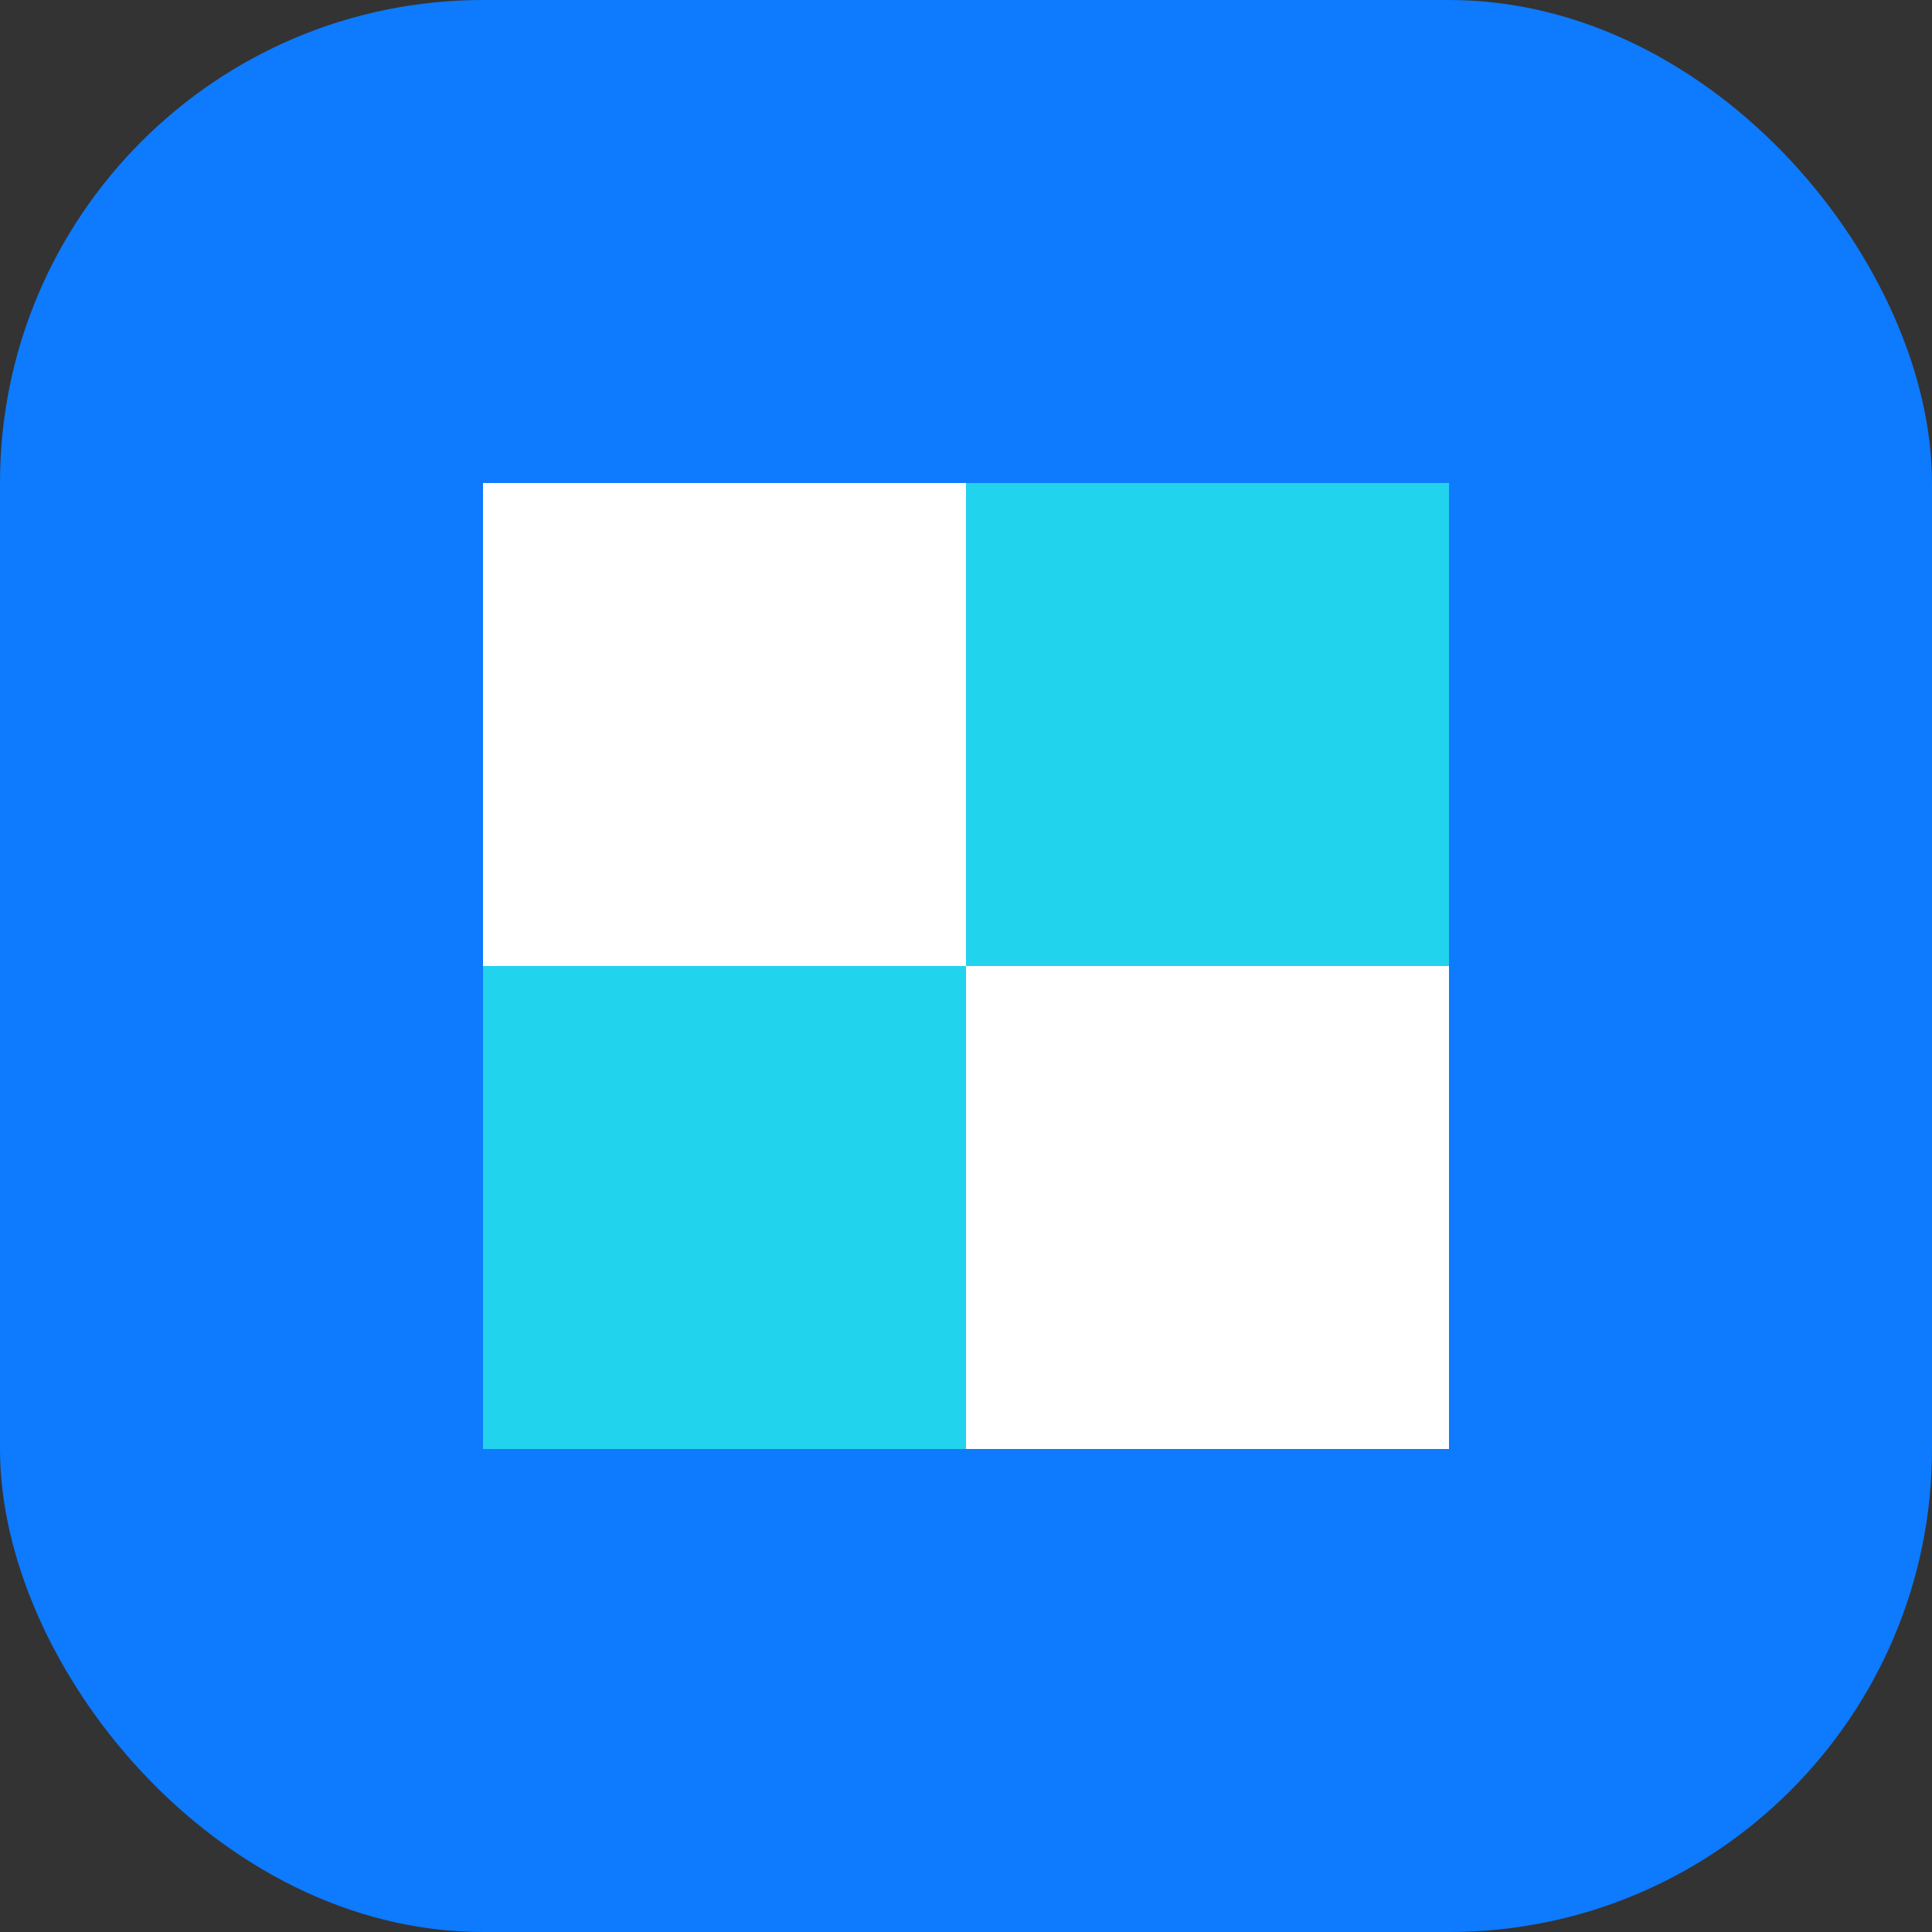
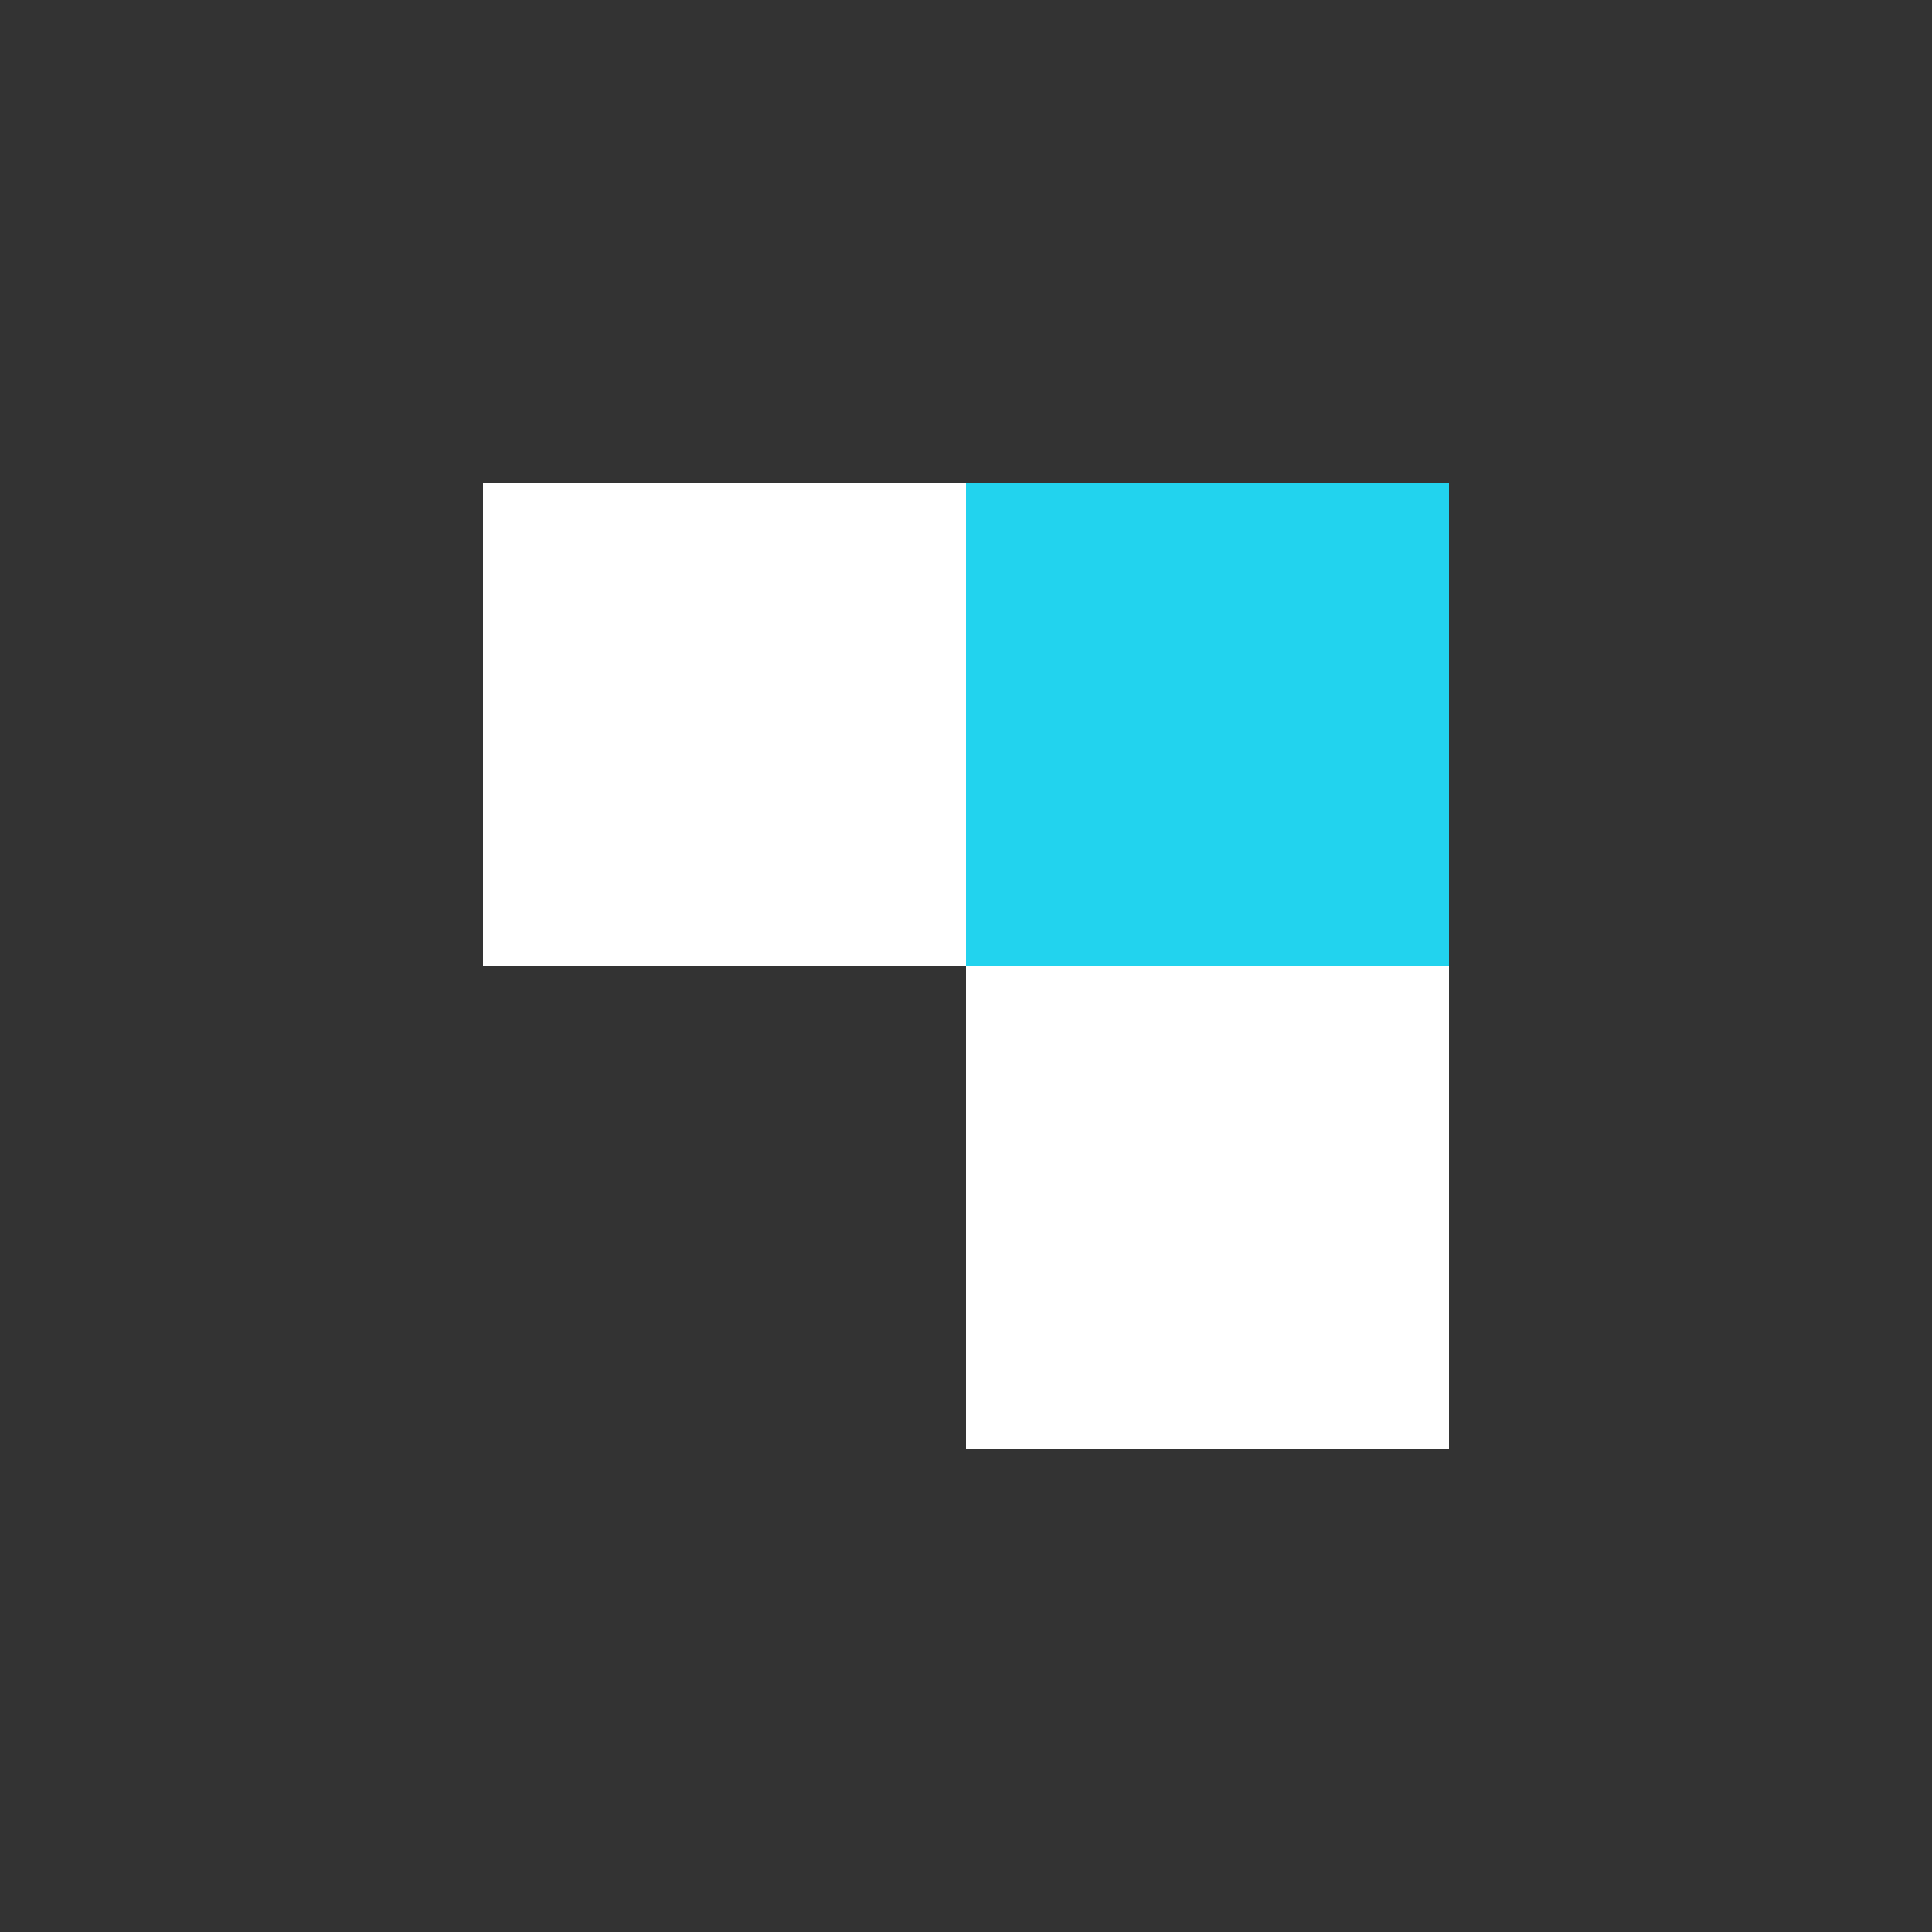
<svg xmlns="http://www.w3.org/2000/svg" width="32" height="32" viewBox="0 0 32 32" fill="none">
  <rect x="0" y="0" width="32" height="32" fill="#333333" stroke="none" />
-   <rect width="32" height="32" rx="8" fill="#0E7AFE" />
  <path d="M8 8H16V16H8V8Z" fill="white" />
  <path d="M16 16H24V24H16V16Z" fill="white" />
  <path d="M16 8H24V16H16V8Z" fill="#22D3EE" />
-   <path d="M8 16H16V24H8V16Z" fill="#22D3EE" />
</svg>